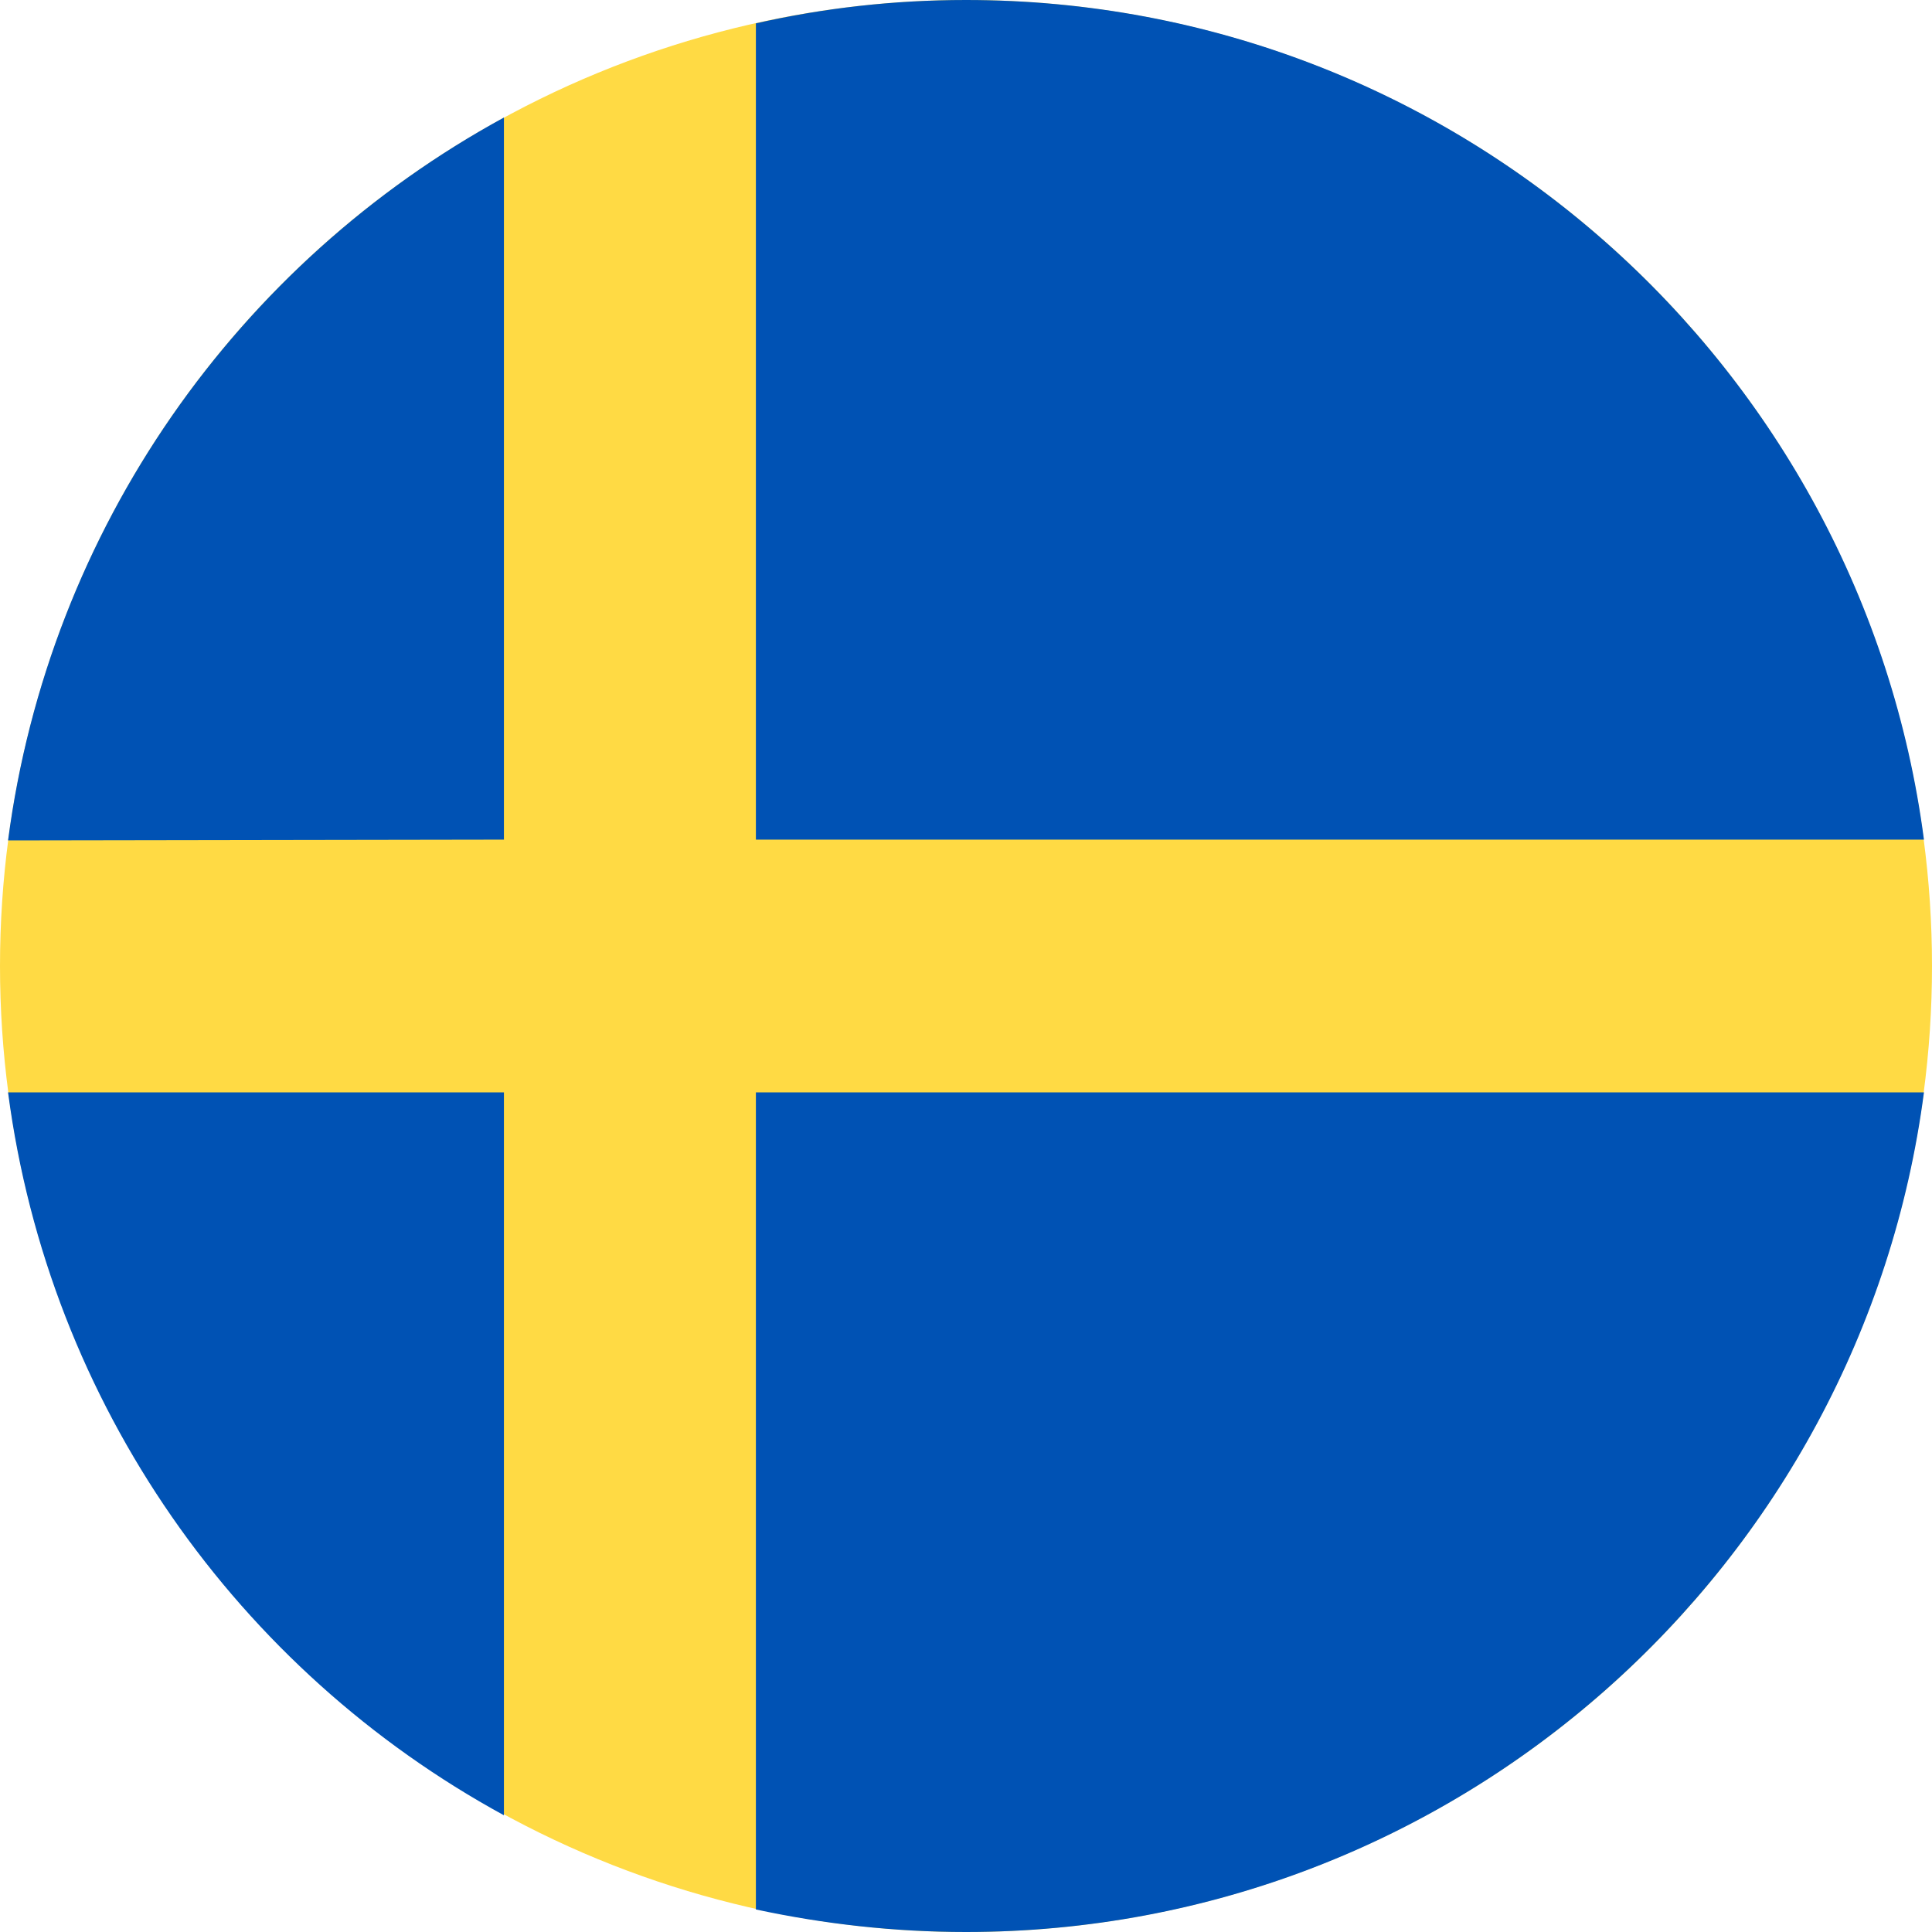
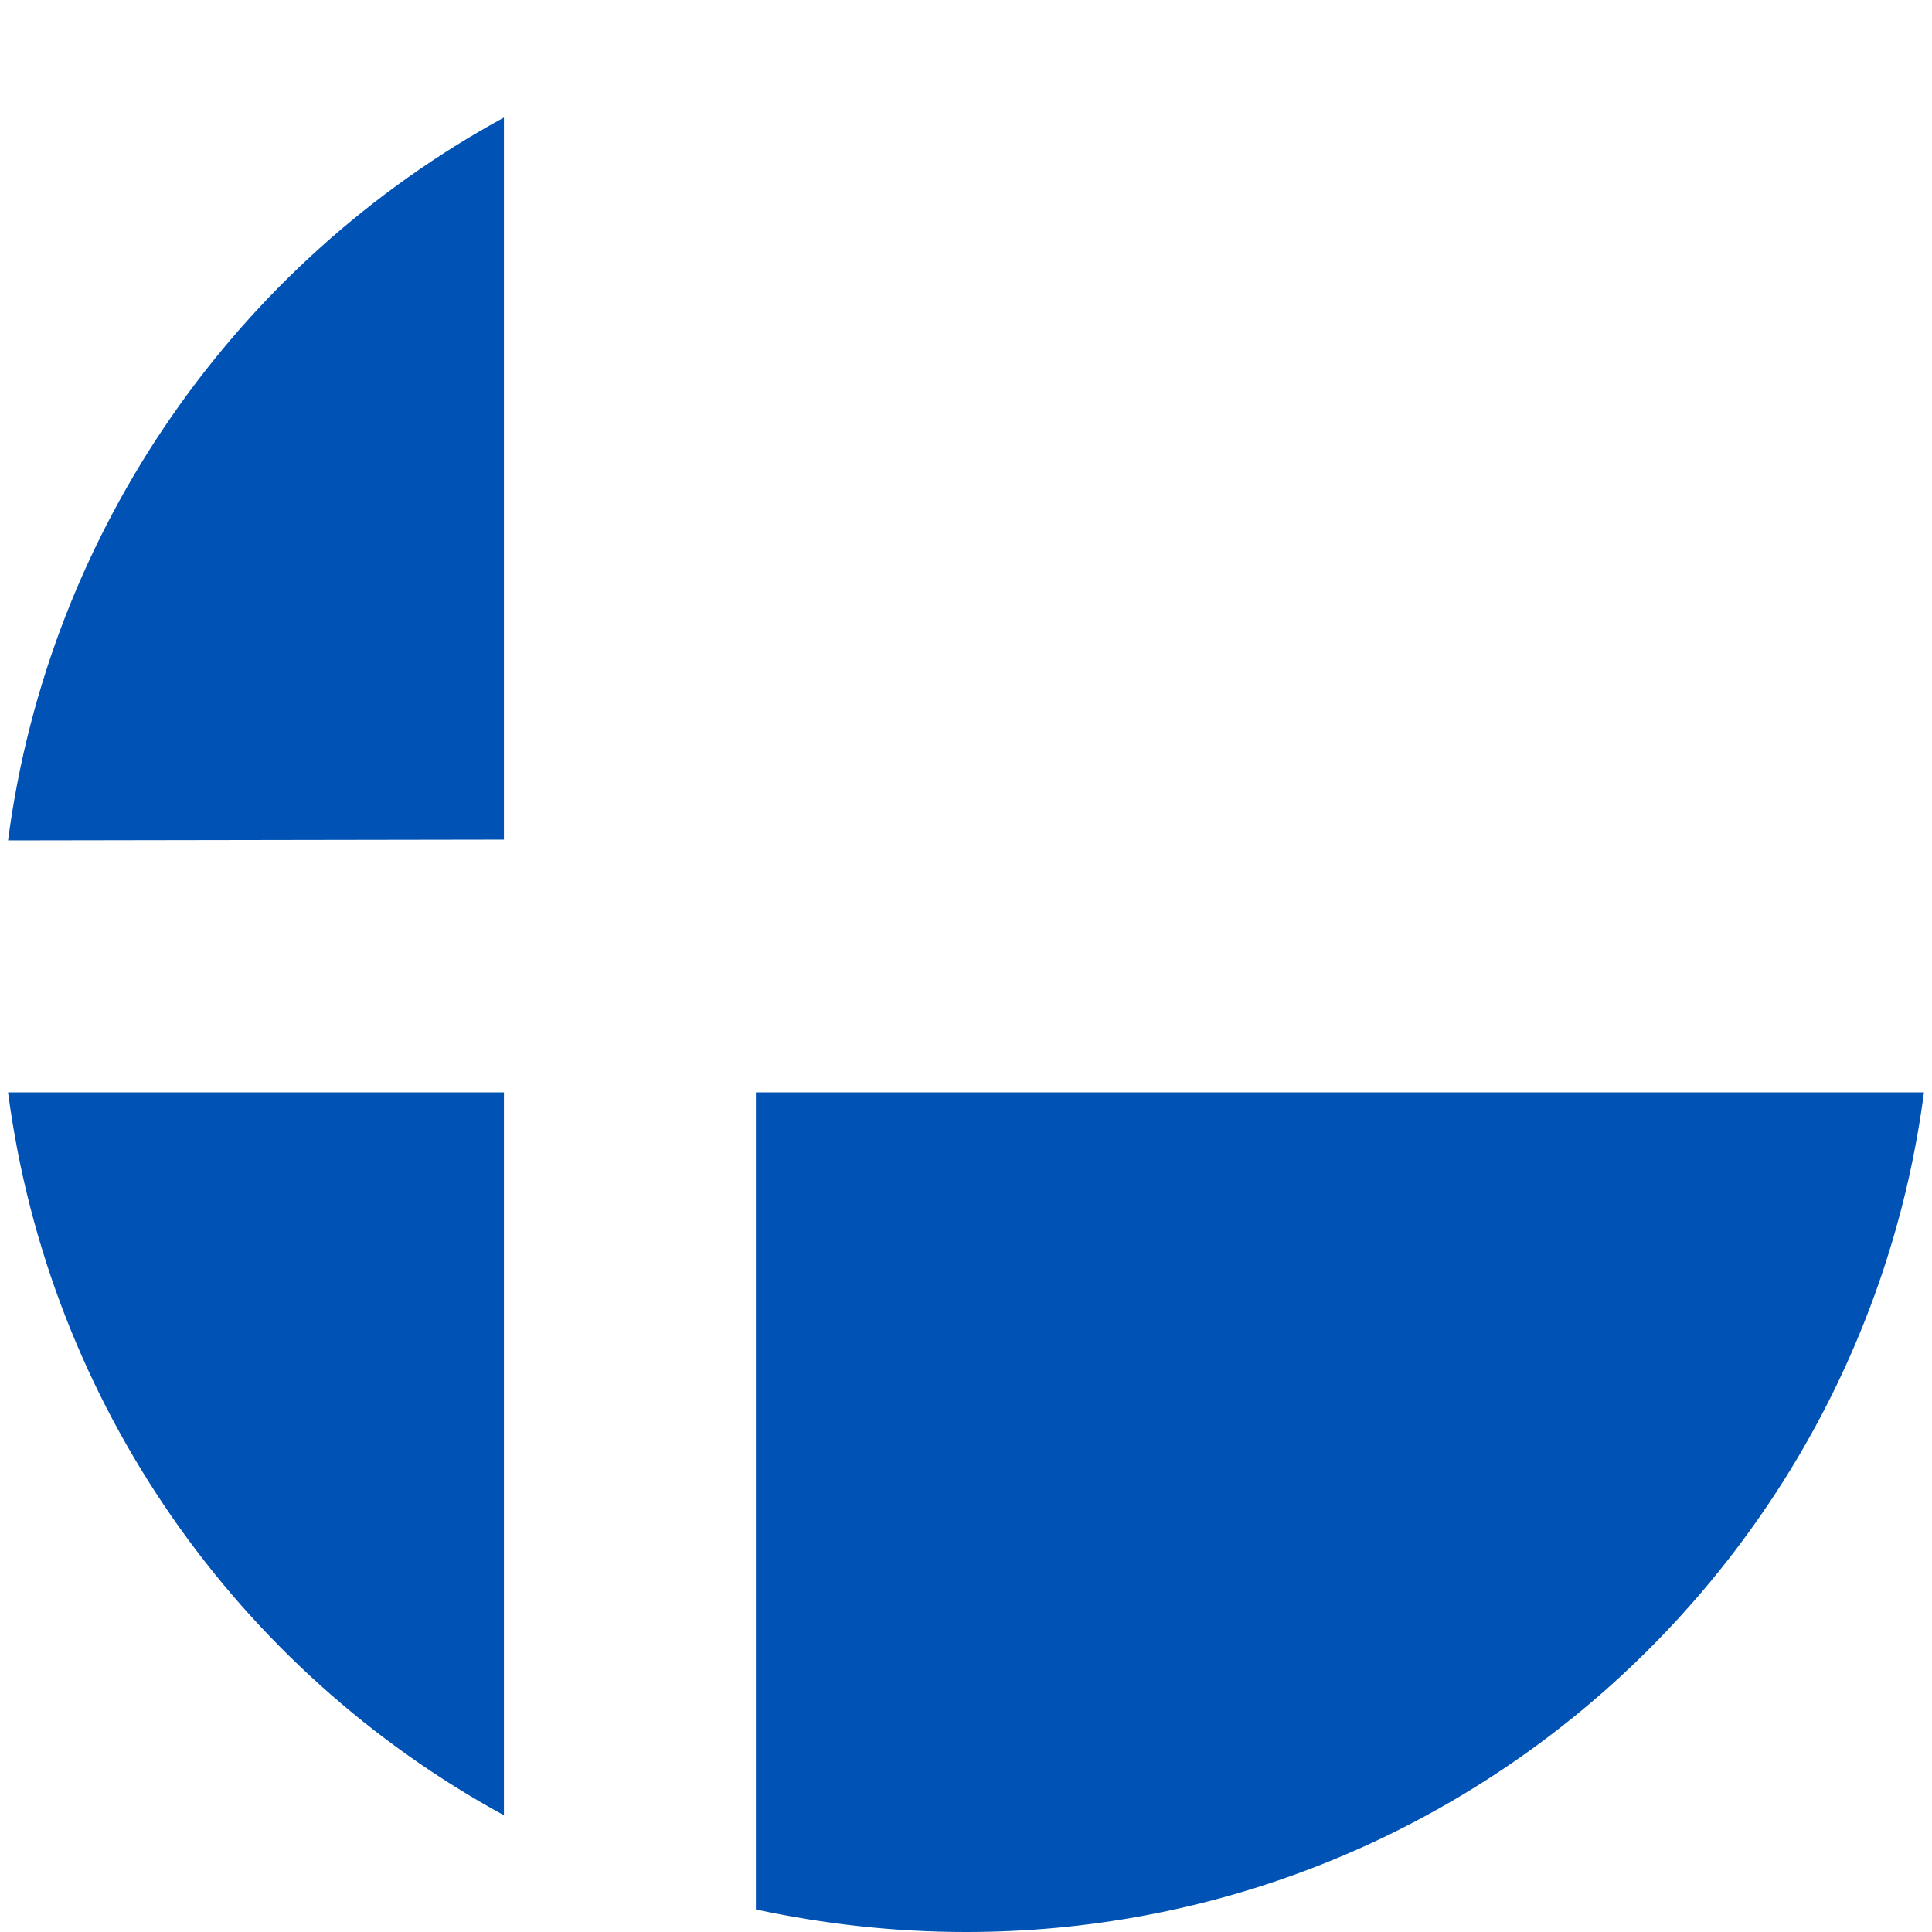
<svg xmlns="http://www.w3.org/2000/svg" version="1.1" id="Layer_1" x="0px" y="0px" viewBox="0 0 24 24" style="enable-background:new 0 0 24 24;" xml:space="preserve">
  <style type="text/css">
	.st0{fill:#FFDA44;}
	.st1{fill:#0052B4;}
</style>
  <g>
-     <circle class="st0" cx="12" cy="12" r="12" />
    <g>
-       <path class="st1" d="M9.39,10.43H23.9C23.13,4.55,18.1,0,12,0c-0.9,0-1.77,0.1-2.61,0.29L9.39,10.43L9.39,10.43L9.39,10.43z" />
      <path class="st1" d="M6.26,10.43V1.46c-3.3,1.8-5.65,5.1-6.16,8.98L6.26,10.43L6.26,10.43z" />
      <path class="st1" d="M6.26,13.57H0.1c0.51,3.88,2.86,7.18,6.16,8.98L6.26,13.57L6.26,13.57z" />
      <path class="st1" d="M9.39,13.57v10.15C10.23,23.9,11.1,24,12,24c6.1,0,11.13-4.55,11.9-10.43L9.39,13.57L9.39,13.57z" />
    </g>
    <g>
	</g>
    <g>
	</g>
    <g>
	</g>
    <g>
	</g>
    <g>
	</g>
    <g>
	</g>
    <g>
	</g>
    <g>
	</g>
    <g>
	</g>
    <g>
	</g>
    <g>
	</g>
    <g>
	</g>
    <g>
	</g>
    <g>
	</g>
    <g>
	</g>
  </g>
</svg>